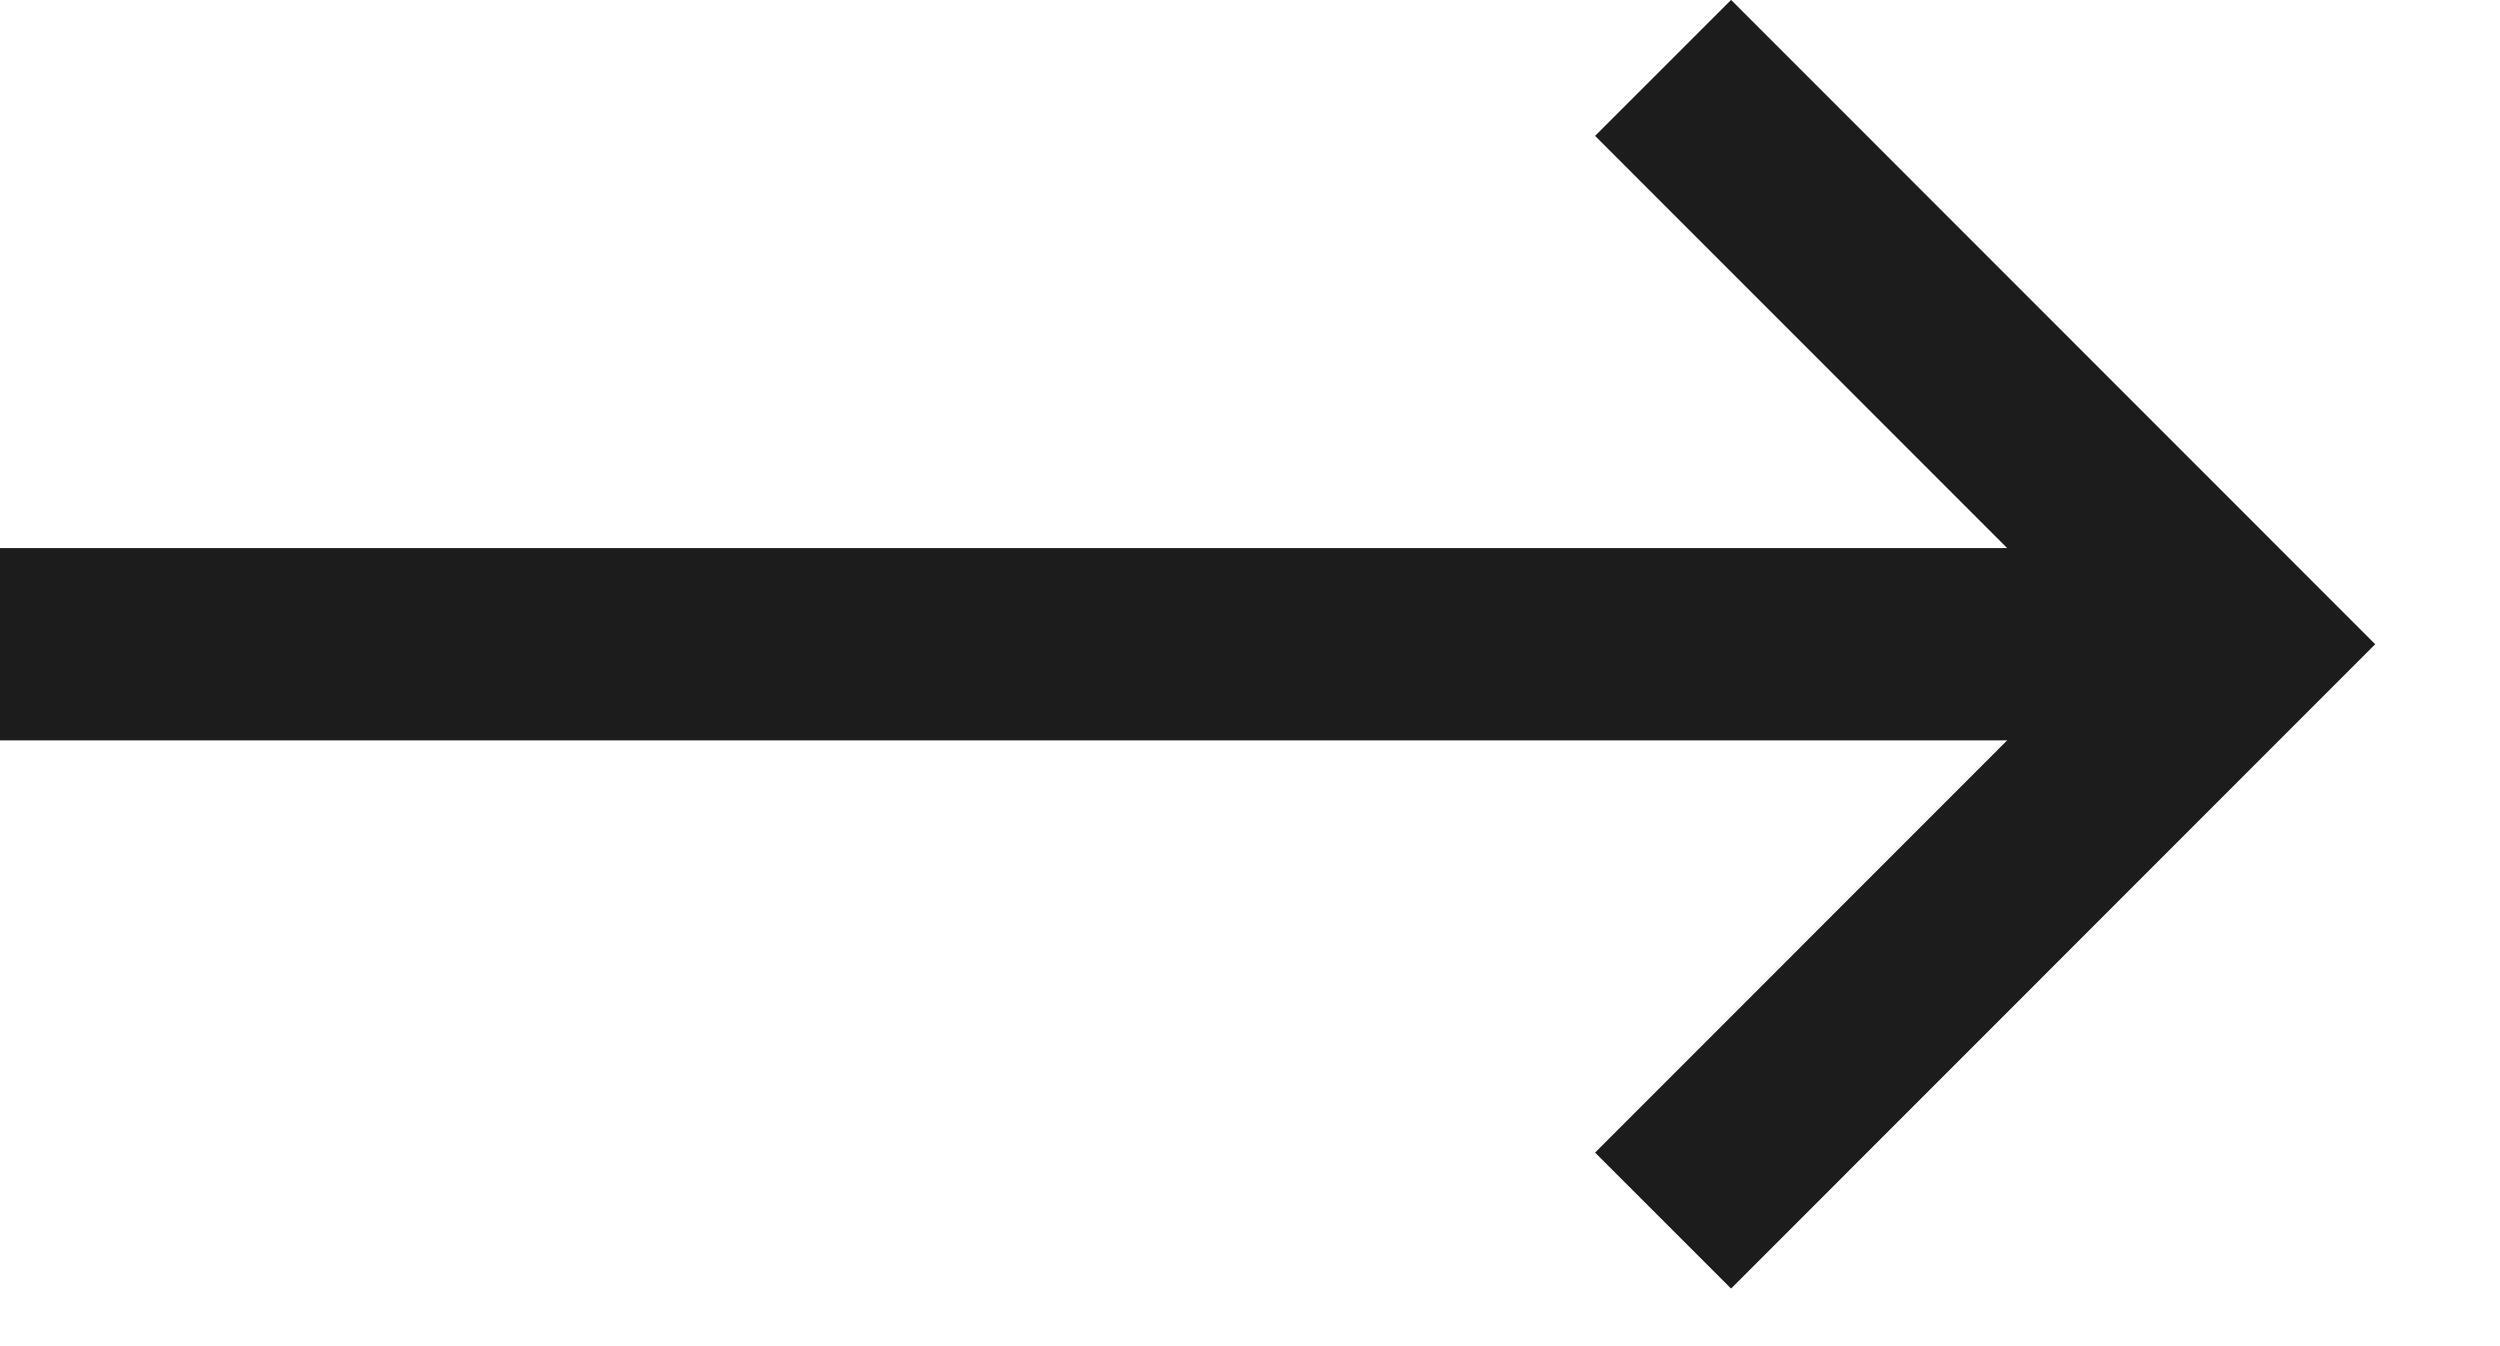
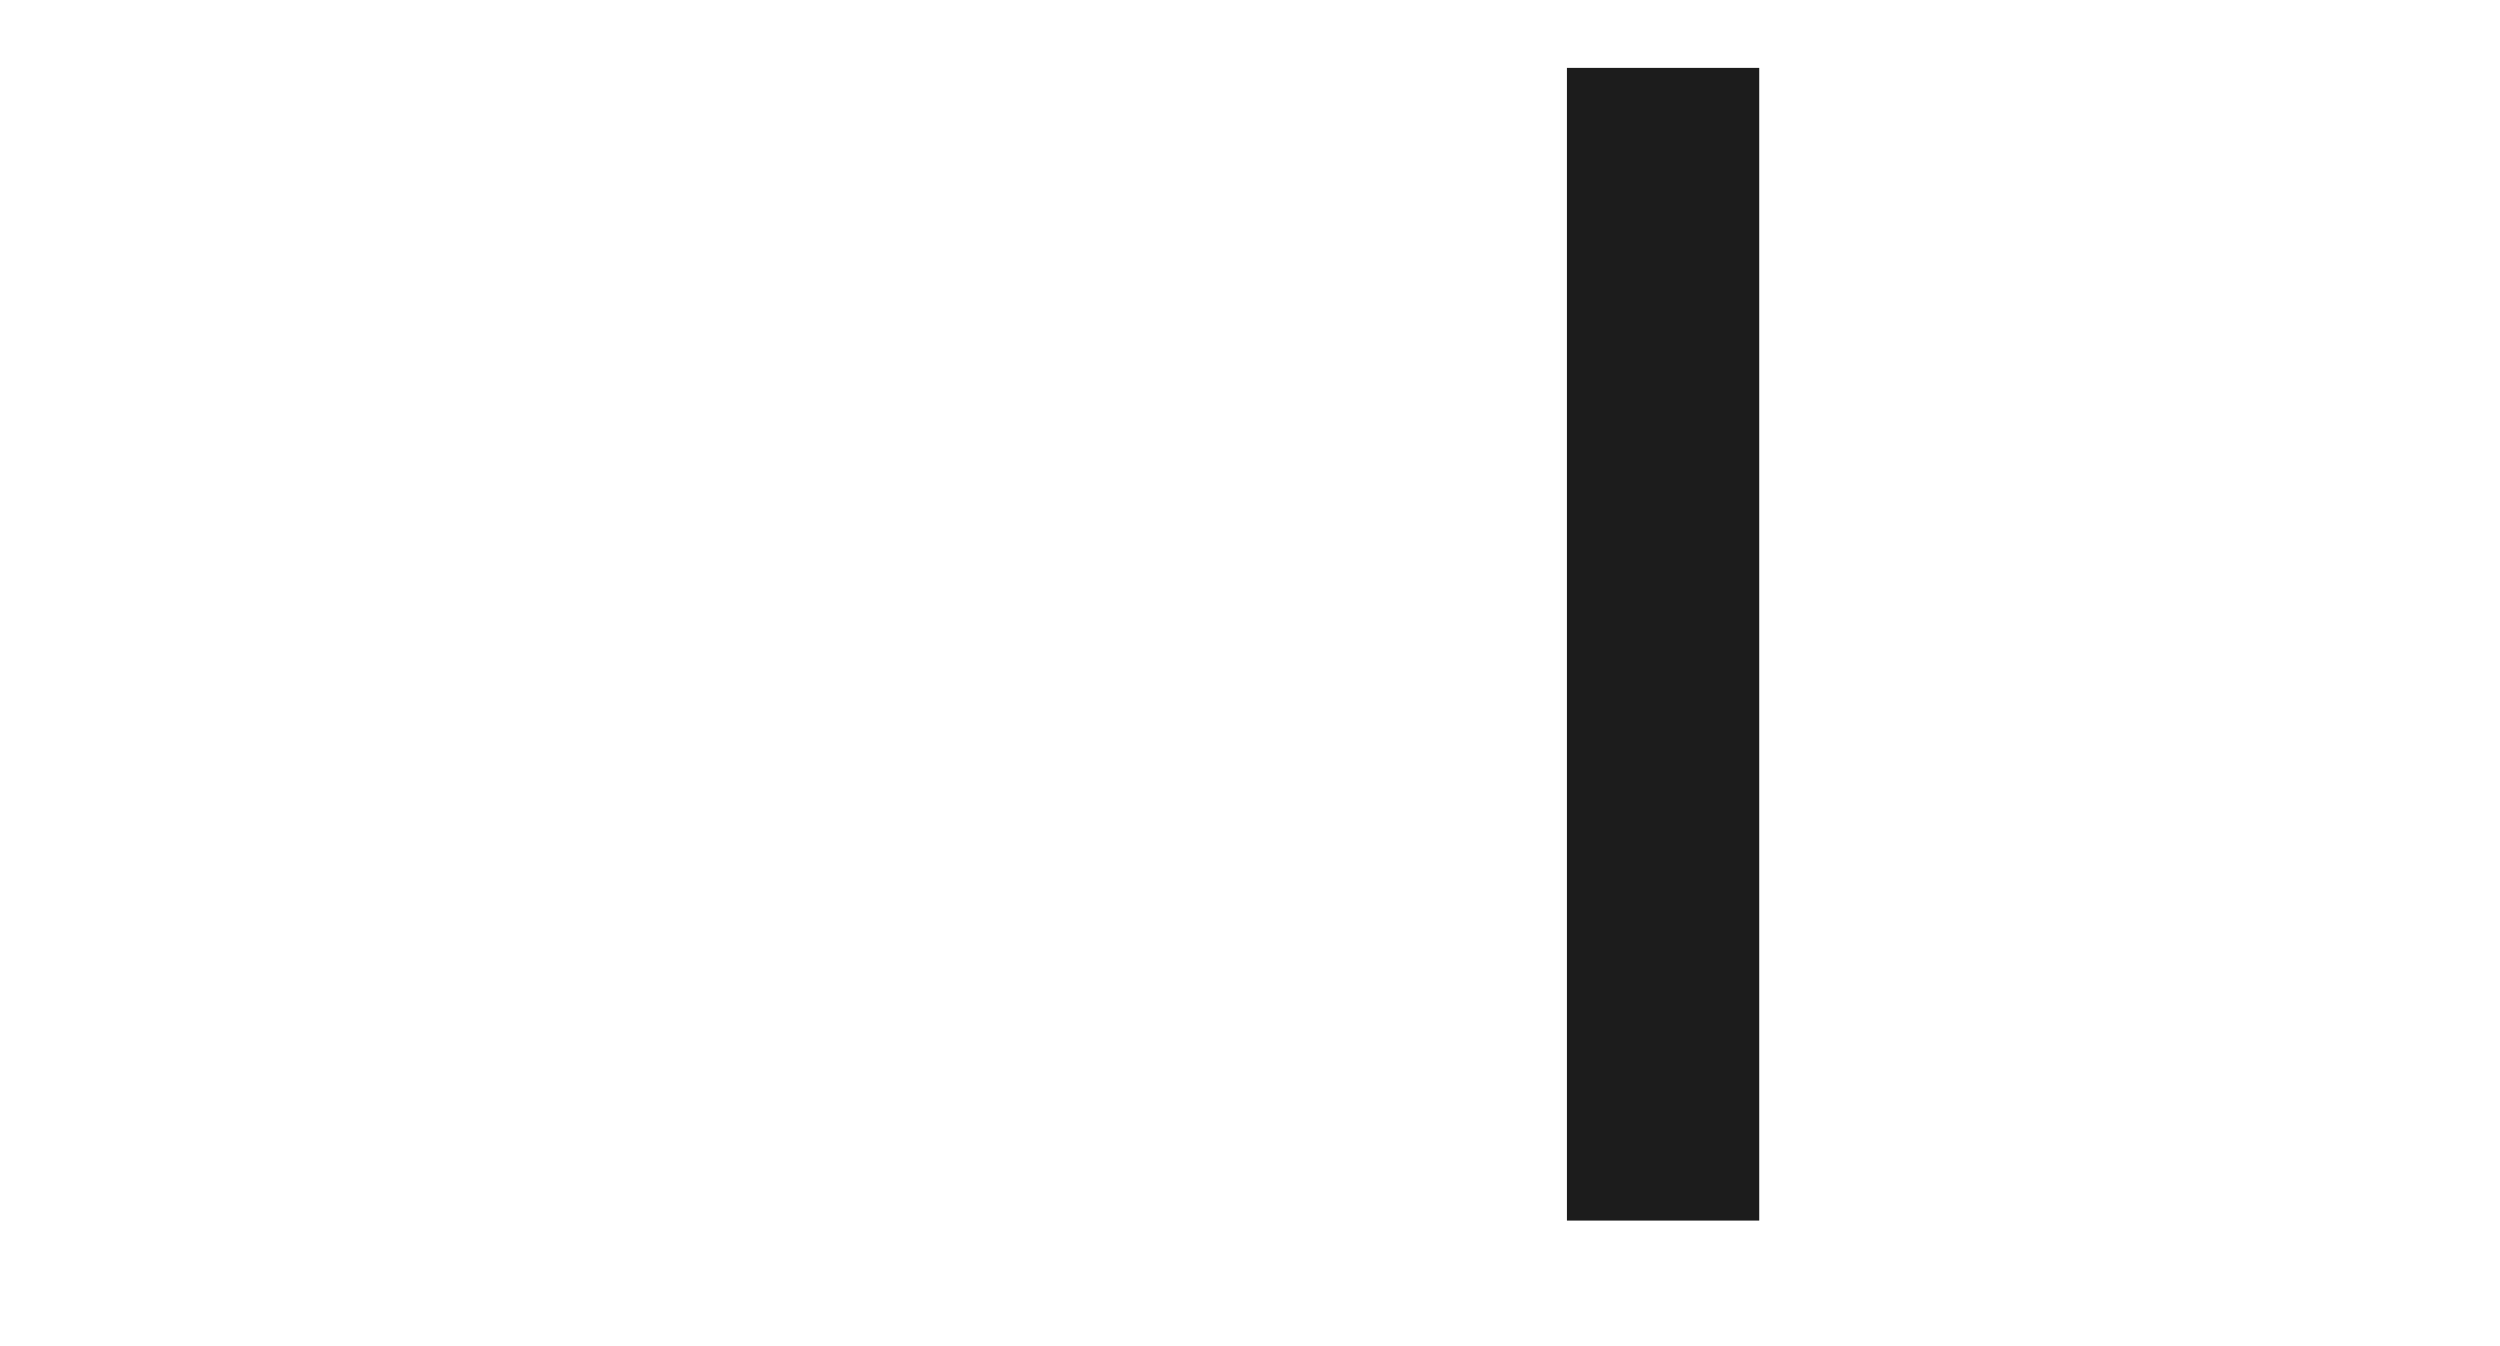
<svg xmlns="http://www.w3.org/2000/svg" width="13" height="7" viewBox="0 0 13 7" fill="none">
-   <path d="M0 3.35L11.301 3.35" stroke="#1C1C1C" />
-   <path d="M8.648 6.347L11.644 3.35L8.648 0.353" stroke="#1C1C1C" />
+   <path d="M8.648 6.347L8.648 0.353" stroke="#1C1C1C" />
</svg>